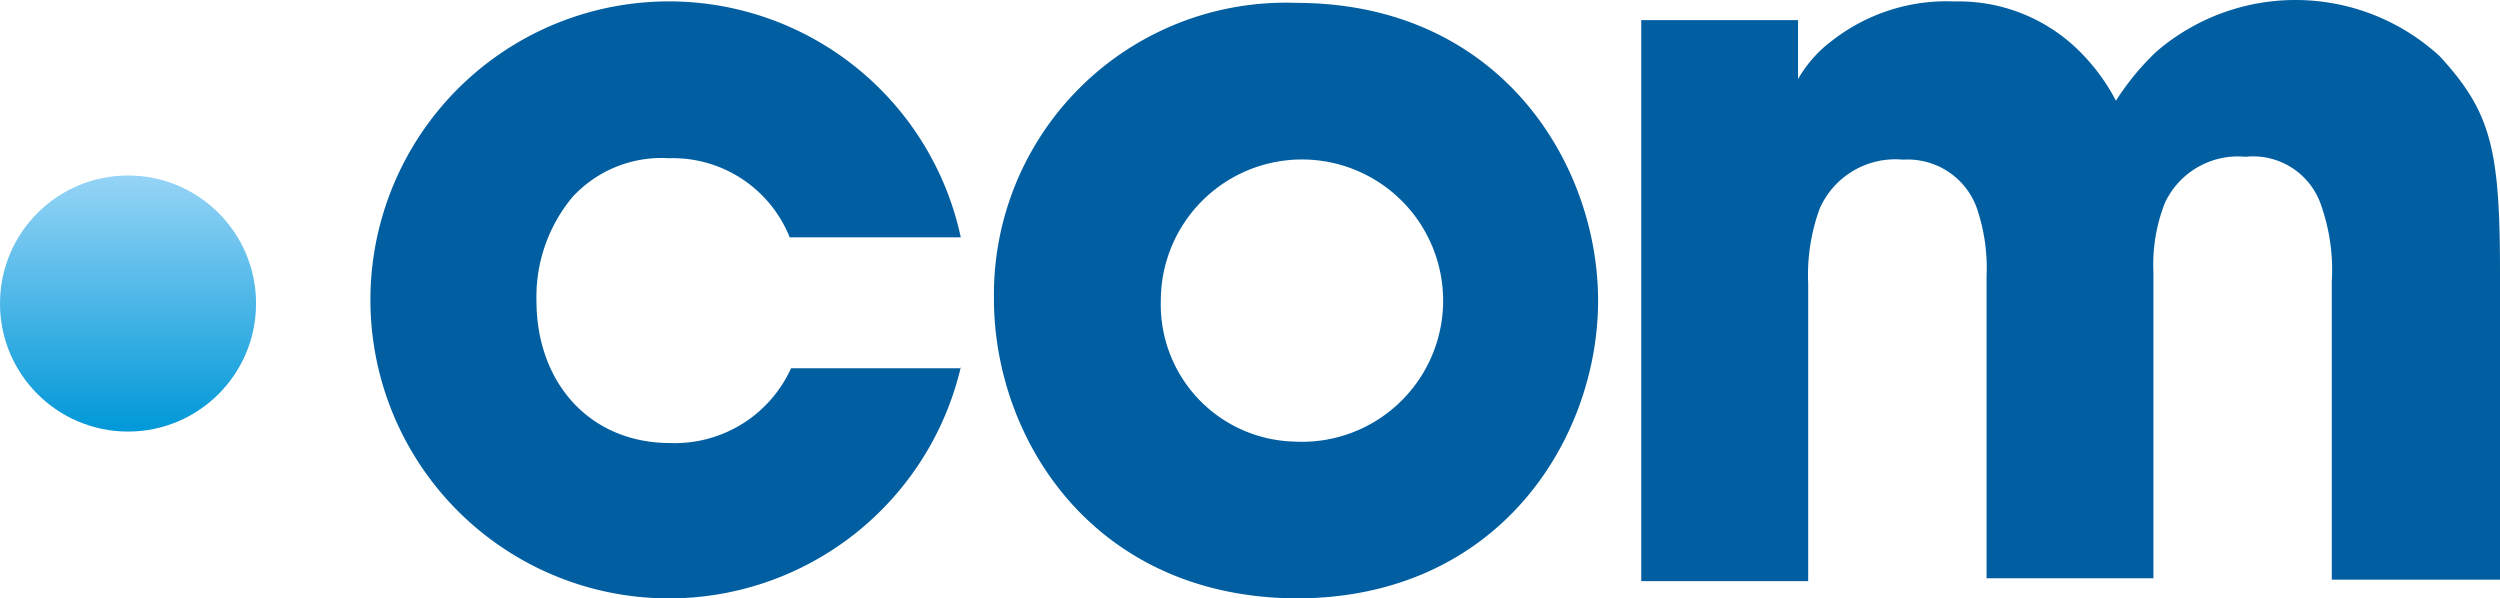
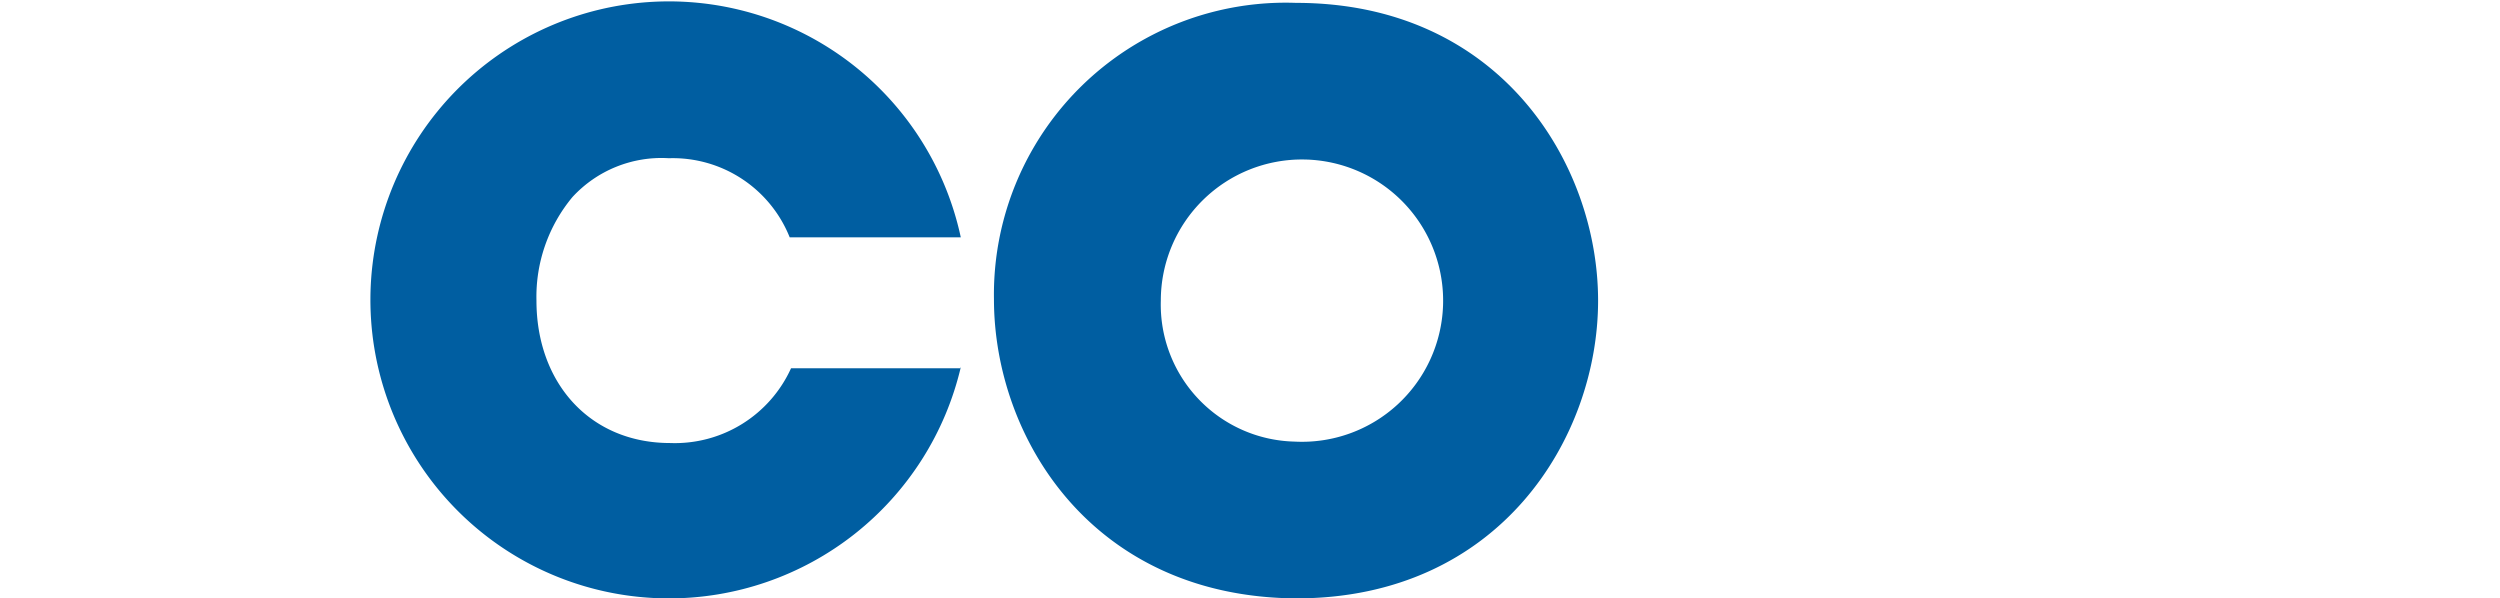
<svg xmlns="http://www.w3.org/2000/svg" width="121.869" height="29.17">
  <defs>
    <linearGradient id="a" x1=".499" x2=".499" y1="-.001" y2="1.001" gradientUnits="objectBoundingBox">
      <stop offset="0" stop-color="#96d4f6" />
      <stop offset="1" stop-color="#0098d8" />
    </linearGradient>
  </defs>
  <g data-name="Group 298">
    <path fill="#005ea1" d="M46.841 17.881A14.615 14.615 0 0 1 32.536 29.17a14.551 14.551 0 1 1 14.3-17.6h-8.34a6.14 6.14 0 0 0-5.89-3.857 5.9 5.9 0 0 0-4.7 1.893 7.6 7.6 0 0 0-1.755 5.049c0 4 2.594 6.942 6.521 6.942a6.22 6.22 0 0 0 5.89-3.646h8.279Z" data-name="Path 593" />
    <path fill="#005ea1" d="M48.453 14.585A14.226 14.226 0 0 1 63.178.14c9.957 0 14.725 7.853 14.725 14.515S73.135 29.17 63.178 29.17c-9.957-.07-14.725-7.854-14.725-14.585m8.134.07a6.68 6.68 0 0 0 6.521 6.872 6.881 6.881 0 1 0-6.521-6.872" data-name="Path 594" />
-     <path fill="#005ea1" d="M80.007.982h7.643v2.875a6.15 6.15 0 0 1 1.683-1.893 9.08 9.08 0 0 1 5.96-1.893 8.34 8.34 0 0 1 6.241 2.594 9.7 9.7 0 0 1 1.613 2.244 12.7 12.7 0 0 1 1.963-2.384 10.39 10.39 0 0 1 13.814.21c2.524 2.735 2.945 4.558 2.945 10.588v14.935h-8.2V13.744a9.55 9.55 0 0 0-.561-3.857 3.5 3.5 0 0 0-3.646-2.244 3.93 3.93 0 0 0-3.927 2.244 8.2 8.2 0 0 0-.561 3.366v14.935H96.84V13.463a9 9 0 0 0-.491-3.366 3.58 3.58 0 0 0-3.576-2.314 4.03 4.03 0 0 0-4.067 2.384 9.4 9.4 0 0 0-.561 3.646v14.516h-8.138Z" data-name="Path 595" />
-     <circle cx="6.241" cy="6.241" r="6.241" fill="url(#a)" data-name="Ellipse 20" transform="translate(0 8.555)" />
  </g>
</svg>